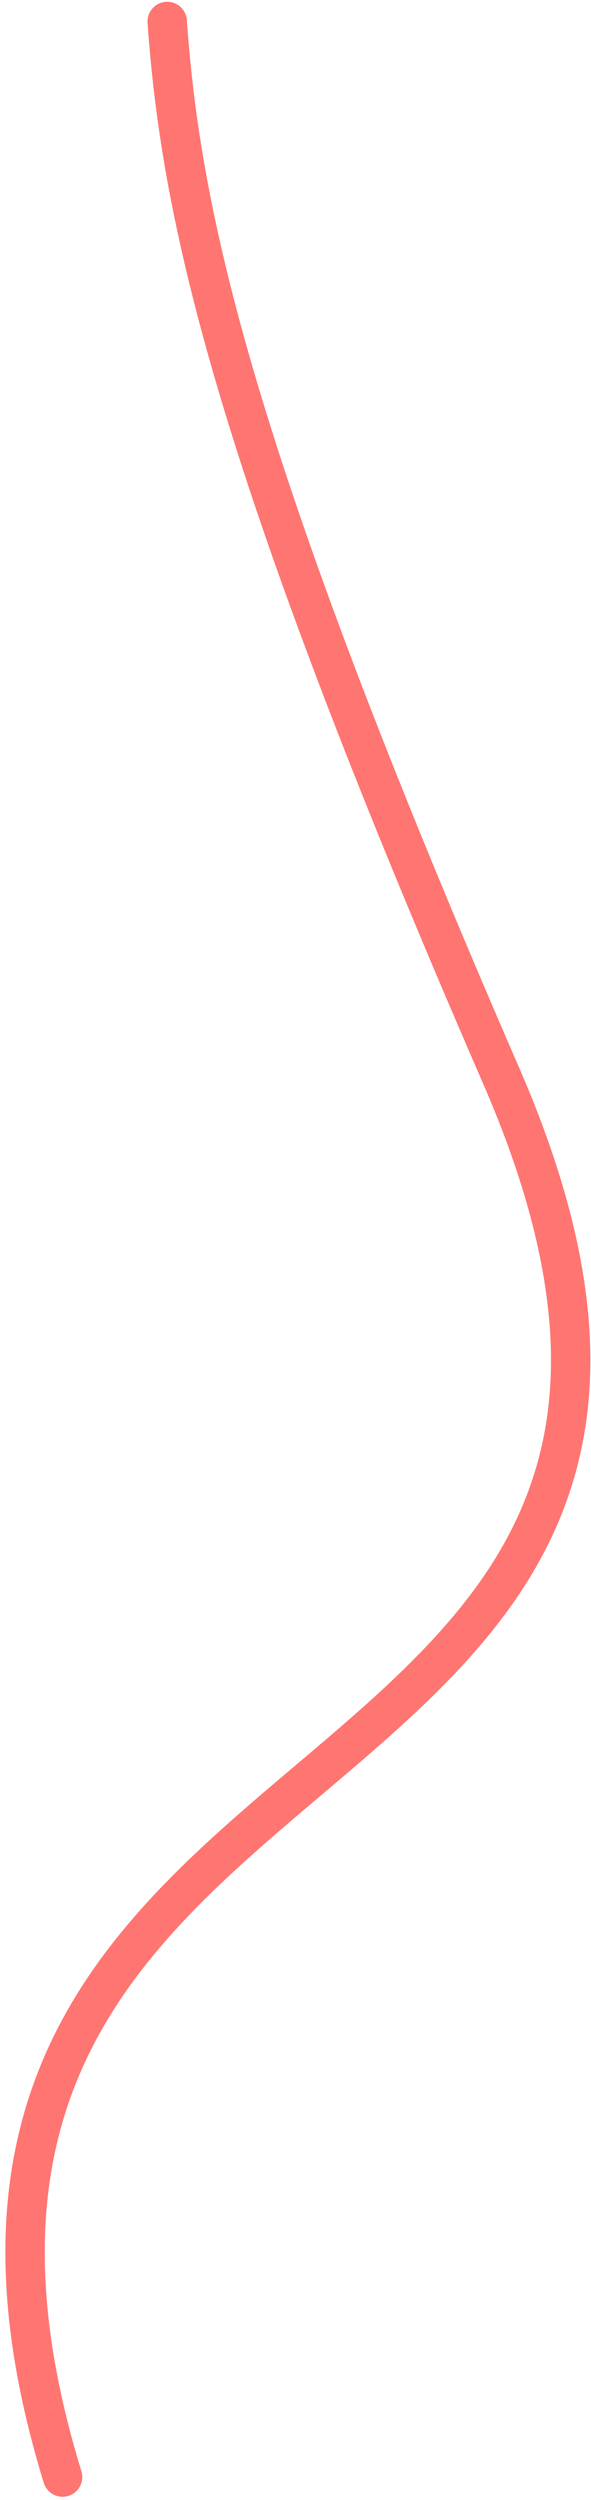
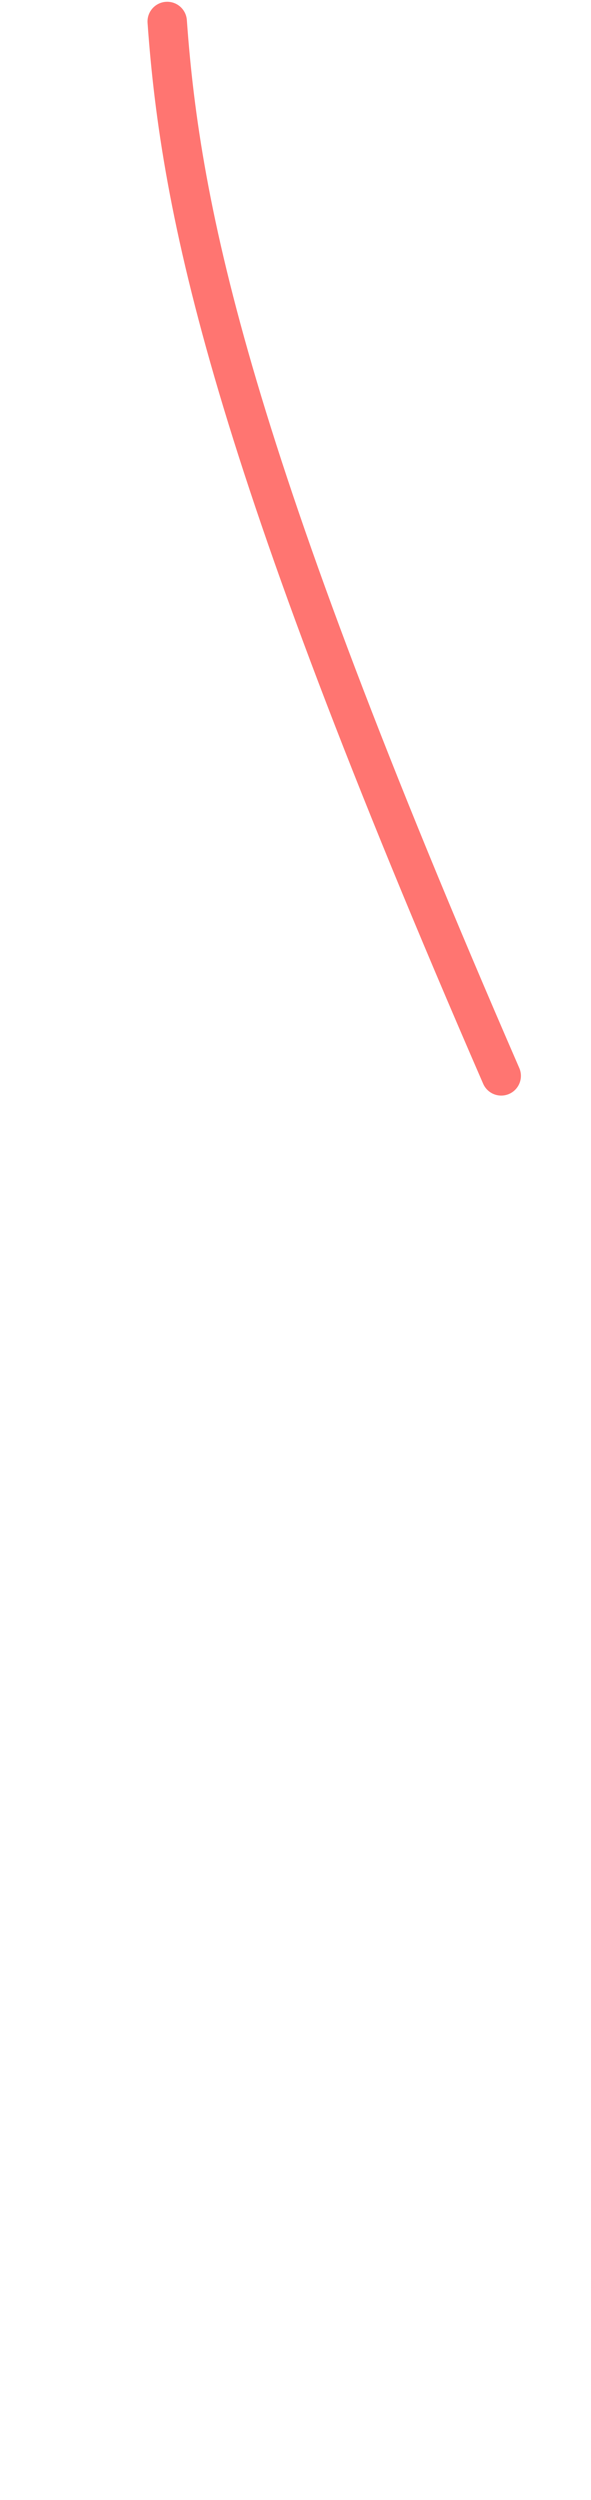
<svg xmlns="http://www.w3.org/2000/svg" width="75" height="317" viewBox="0 0 75 317" fill="none">
-   <path d="M21.219 2.724C22.94 26.964 29.291 57.519 63.606 136.425C106.5 235.058 -22.727 213.996 7.941 314.102" stroke="#FF7571" stroke-width="5" stroke-linecap="round" />
+   <path d="M21.219 2.724C22.94 26.964 29.291 57.519 63.606 136.425" stroke="#FF7571" stroke-width="5" stroke-linecap="round" />
</svg>